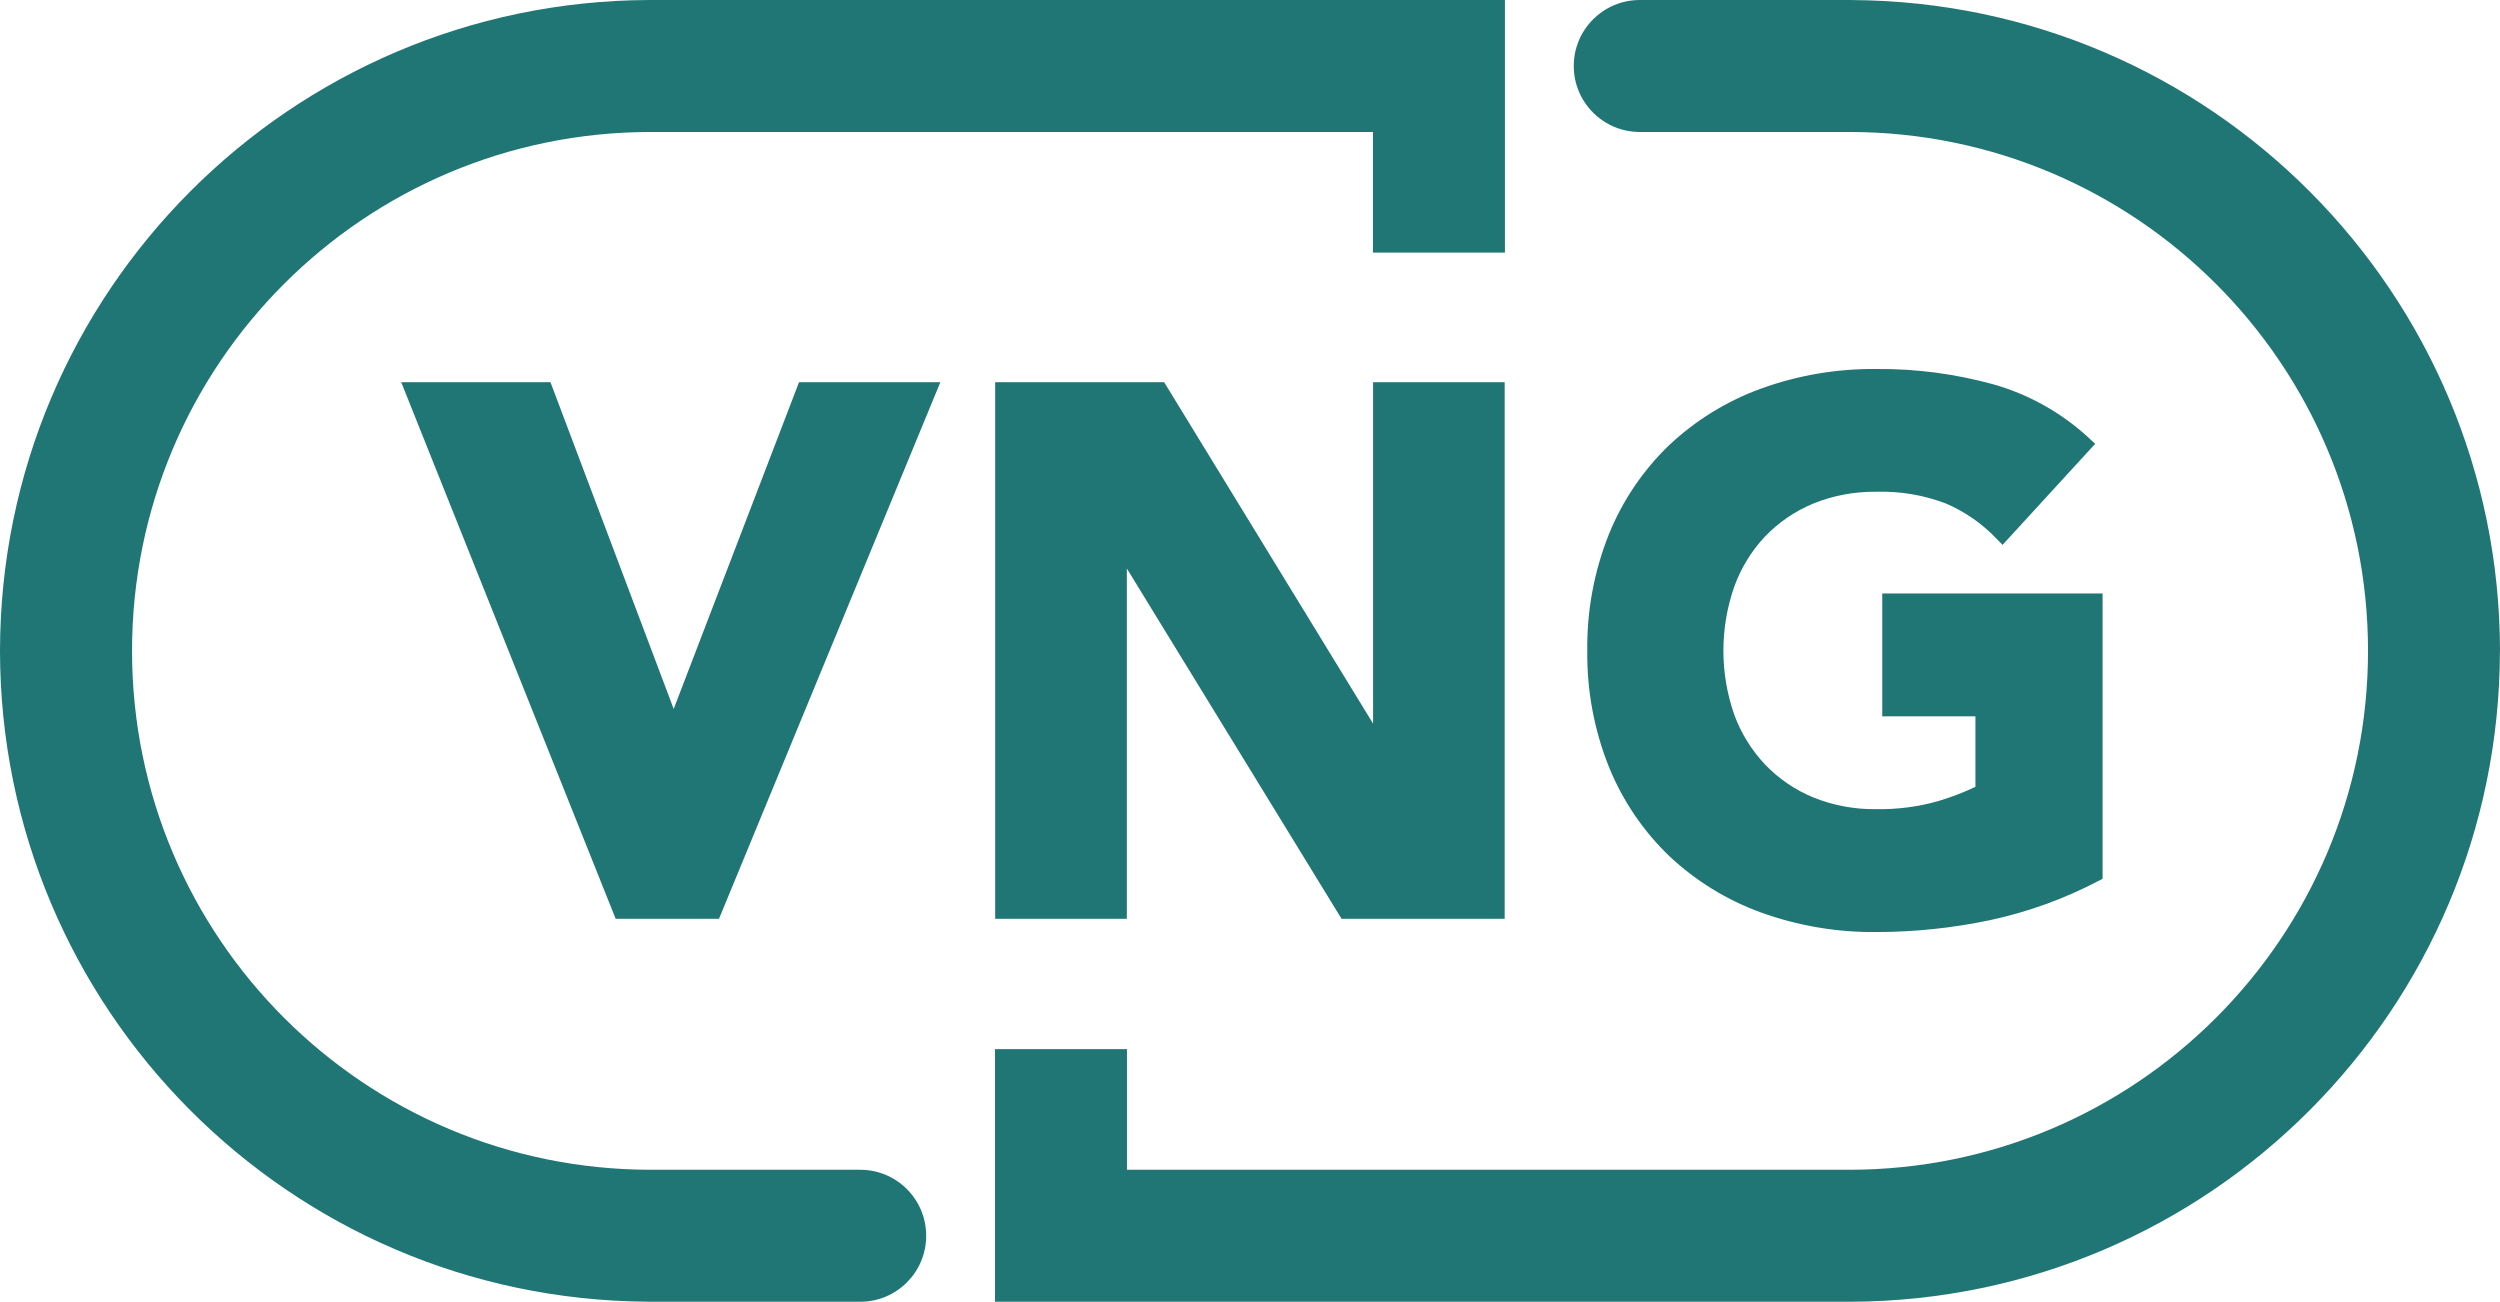
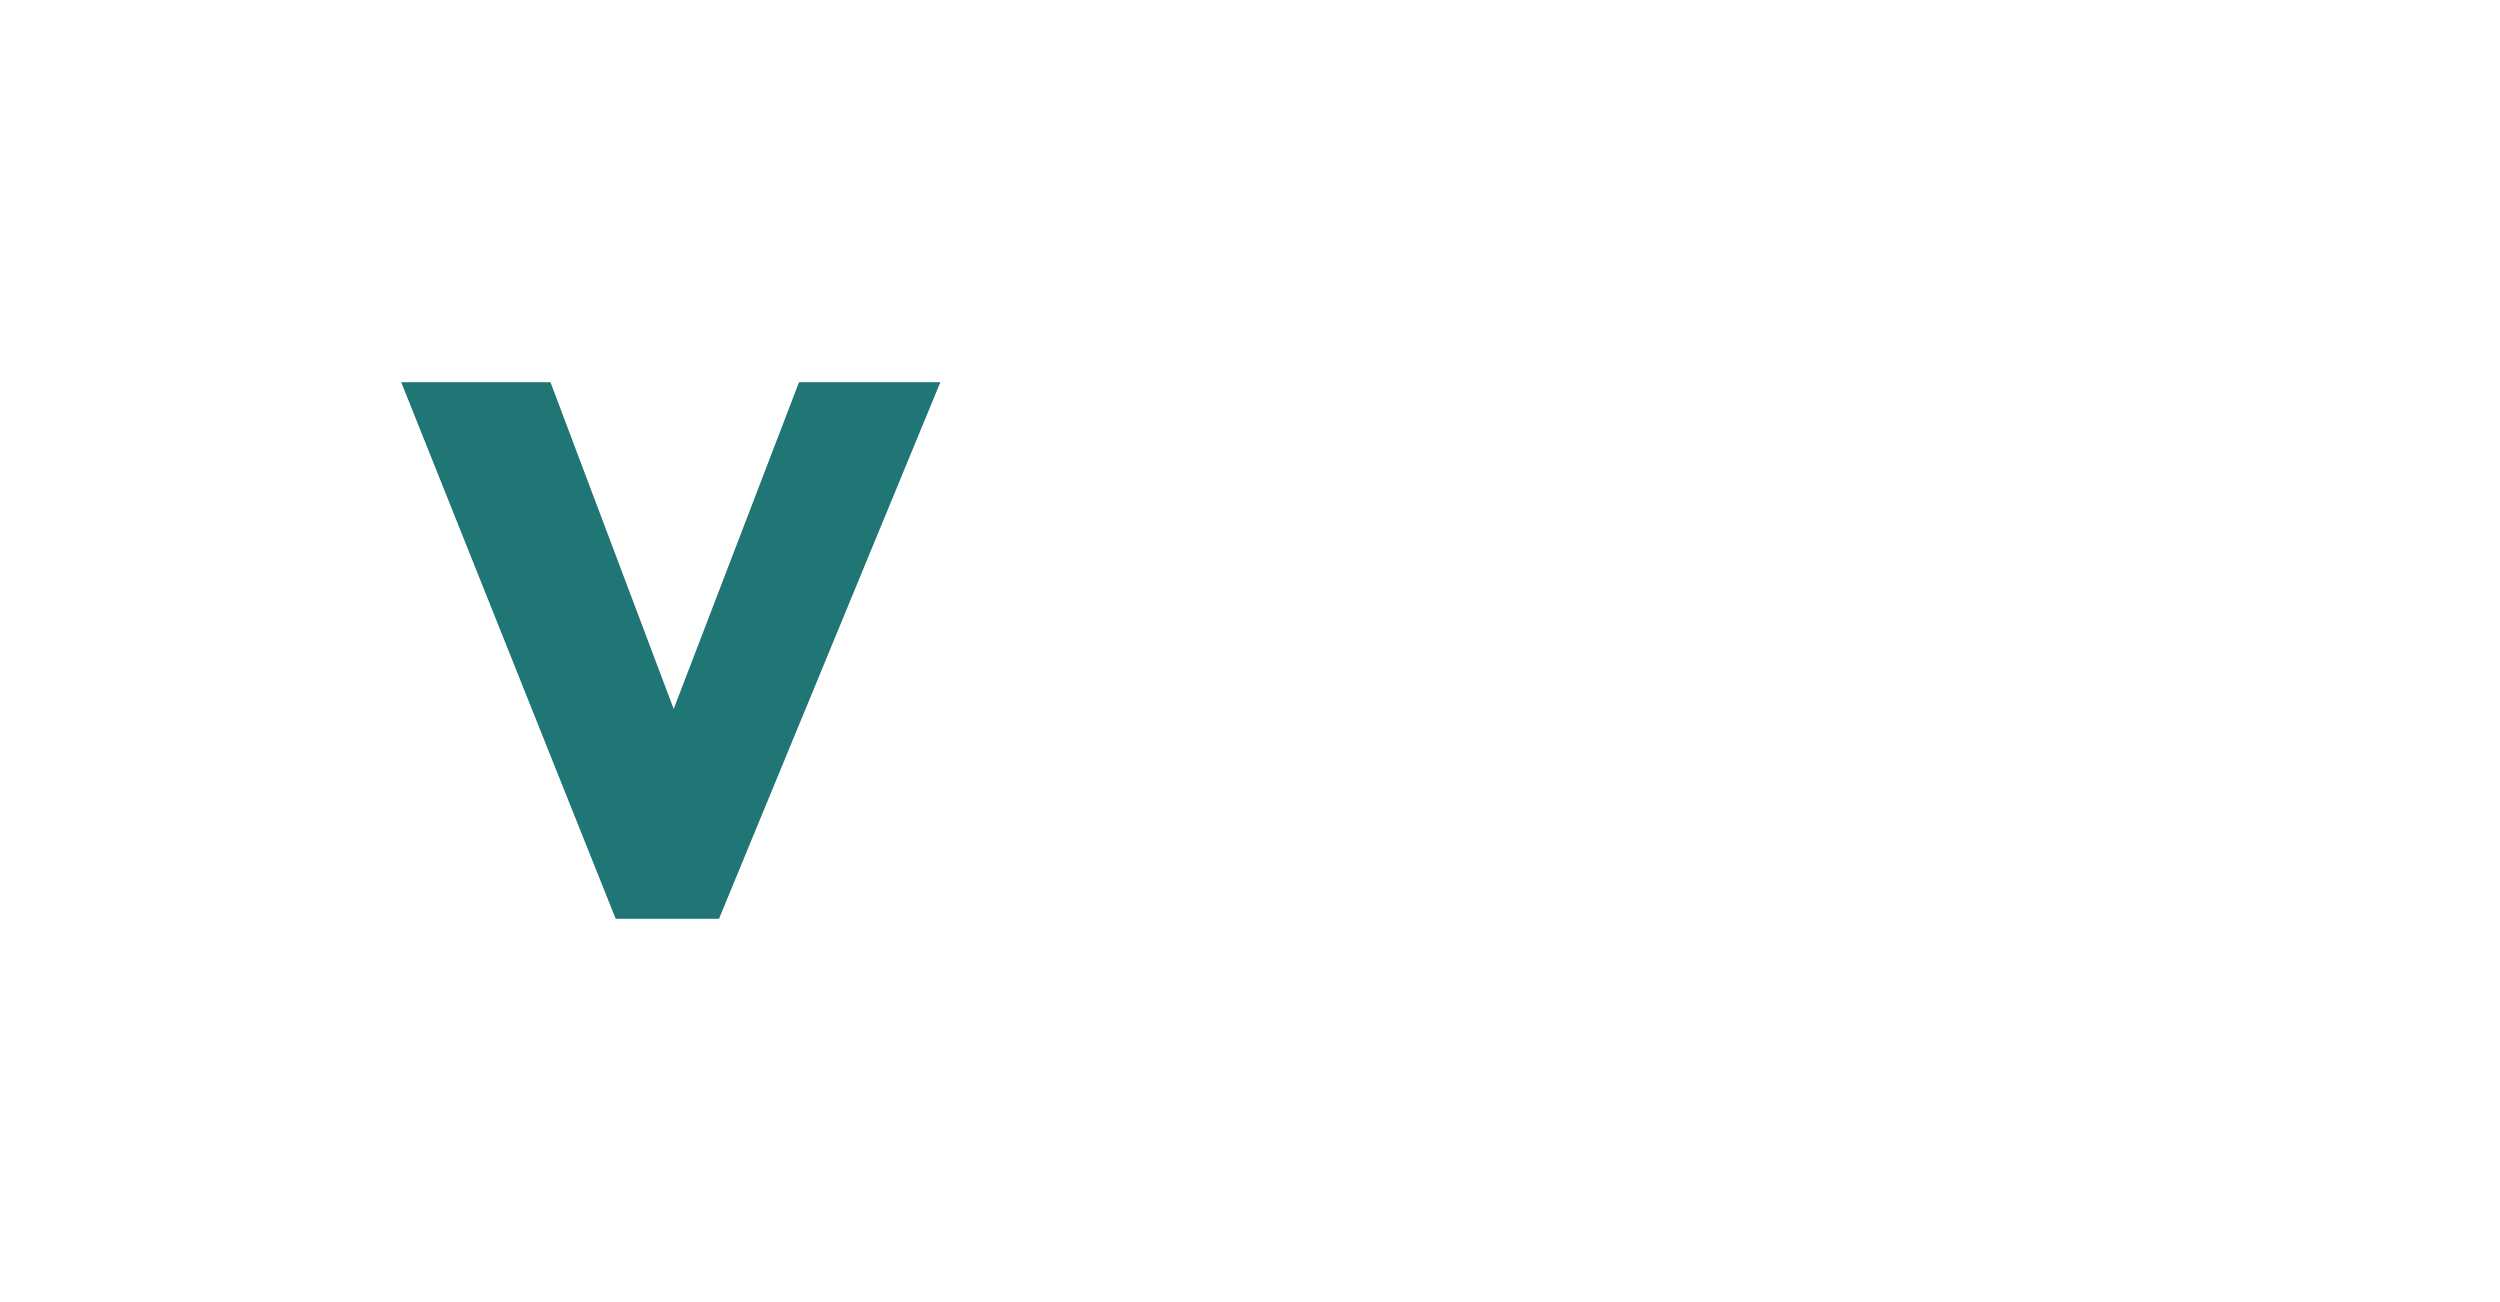
<svg xmlns="http://www.w3.org/2000/svg" id="Layer_2" data-name="Layer 2" viewBox="0 0 387.94 202.01">
  <defs>
    <style>
      .cls-1 {
        fill: #207675;
        fill-rule: evenodd;
      }
    </style>
  </defs>
  <g id="Layer_1-2" data-name="Layer 1">
    <g id="Group_1" data-name="Group 1">
-       <path id="Path_1" data-name="Path 1" class="cls-1" d="M387.94,101C387.87,45.48,343.04.39,287.52.01,287.42.01,287.32,0,287.22,0h-32.76C248.8,0,244.21,4.59,244.21,10.24s4.59,10.24,10.24,10.24h32.49c44.47,0,80.52,36.05,80.52,80.52s-36.05,80.52-80.52,80.52h-112.06v-18.72h-20.48v39.2h132.81c55.64-.22,100.65-45.36,100.72-101" />
-     </g>
+       </g>
    <g id="Group_2" data-name="Group 2">
-       <path id="Path_2" data-name="Path 2" class="cls-1" d="M0,101c.07,55.53,44.89,100.61,100.42,100.99.1,0,.2.01.3.01h32.77c5.66,0,10.24-4.59,10.23-10.25,0-5.65-4.58-10.23-10.23-10.23h-32.48c-44.47,0-80.52-36.05-80.52-80.52S56.53,20.48,101,20.48h112.05v18.72h20.48V0H100.71C45.07.22.06,45.36,0,101" />
-     </g>
+       </g>
    <polygon class="cls-1" points="104.54 110.01 85.42 59.31 62.26 59.31 95.54 142.58 111.57 142.58 145.92 59.31 123.99 59.31 104.54 110.01" />
-     <polygon class="cls-1" points="213.07 112.29 180.65 59.31 154.43 59.31 154.43 142.58 174.86 142.58 174.86 88.22 208.18 142.58 233.49 142.58 233.49 59.31 213.07 59.31 213.07 112.29" />
-     <path class="cls-1" d="M292.08,92.09v19.07h14.46v10.94c-1.87.88-3.8,1.62-5.78,2.21-3.13.89-6.37,1.31-9.62,1.25-3.35.05-6.68-.57-9.79-1.83-2.81-1.16-5.35-2.9-7.46-5.1-2.1-2.23-3.73-4.86-4.78-7.74-2.24-6.43-2.24-13.42,0-19.84,1.04-2.9,2.67-5.56,4.78-7.8,2.11-2.2,4.65-3.93,7.46-5.1,3.11-1.26,6.44-1.88,9.79-1.84,3.71-.11,7.4.51,10.86,1.84,2.92,1.26,5.56,3.09,7.76,5.39l.99,1.01,14.37-15.68-.97-.9c-4.22-3.91-9.3-6.76-14.83-8.33-5.92-1.63-12.04-2.44-18.19-2.38-6.09-.06-12.15.97-17.88,3.05-5.29,1.92-10.13,4.91-14.23,8.76-4.06,3.9-7.25,8.62-9.36,13.84-2.29,5.74-3.43,11.87-3.35,18.04-.08,6.18,1.06,12.31,3.35,18.04,2.11,5.22,5.3,9.94,9.36,13.84,4.1,3.86,8.94,6.84,14.23,8.76,5.73,2.07,11.79,3.1,17.88,3.04,5.95,0,11.88-.62,17.7-1.85,5.82-1.25,11.45-3.28,16.72-6.04l.72-.37v-44.28h-34.2,0Z" />
  </g>
</svg>